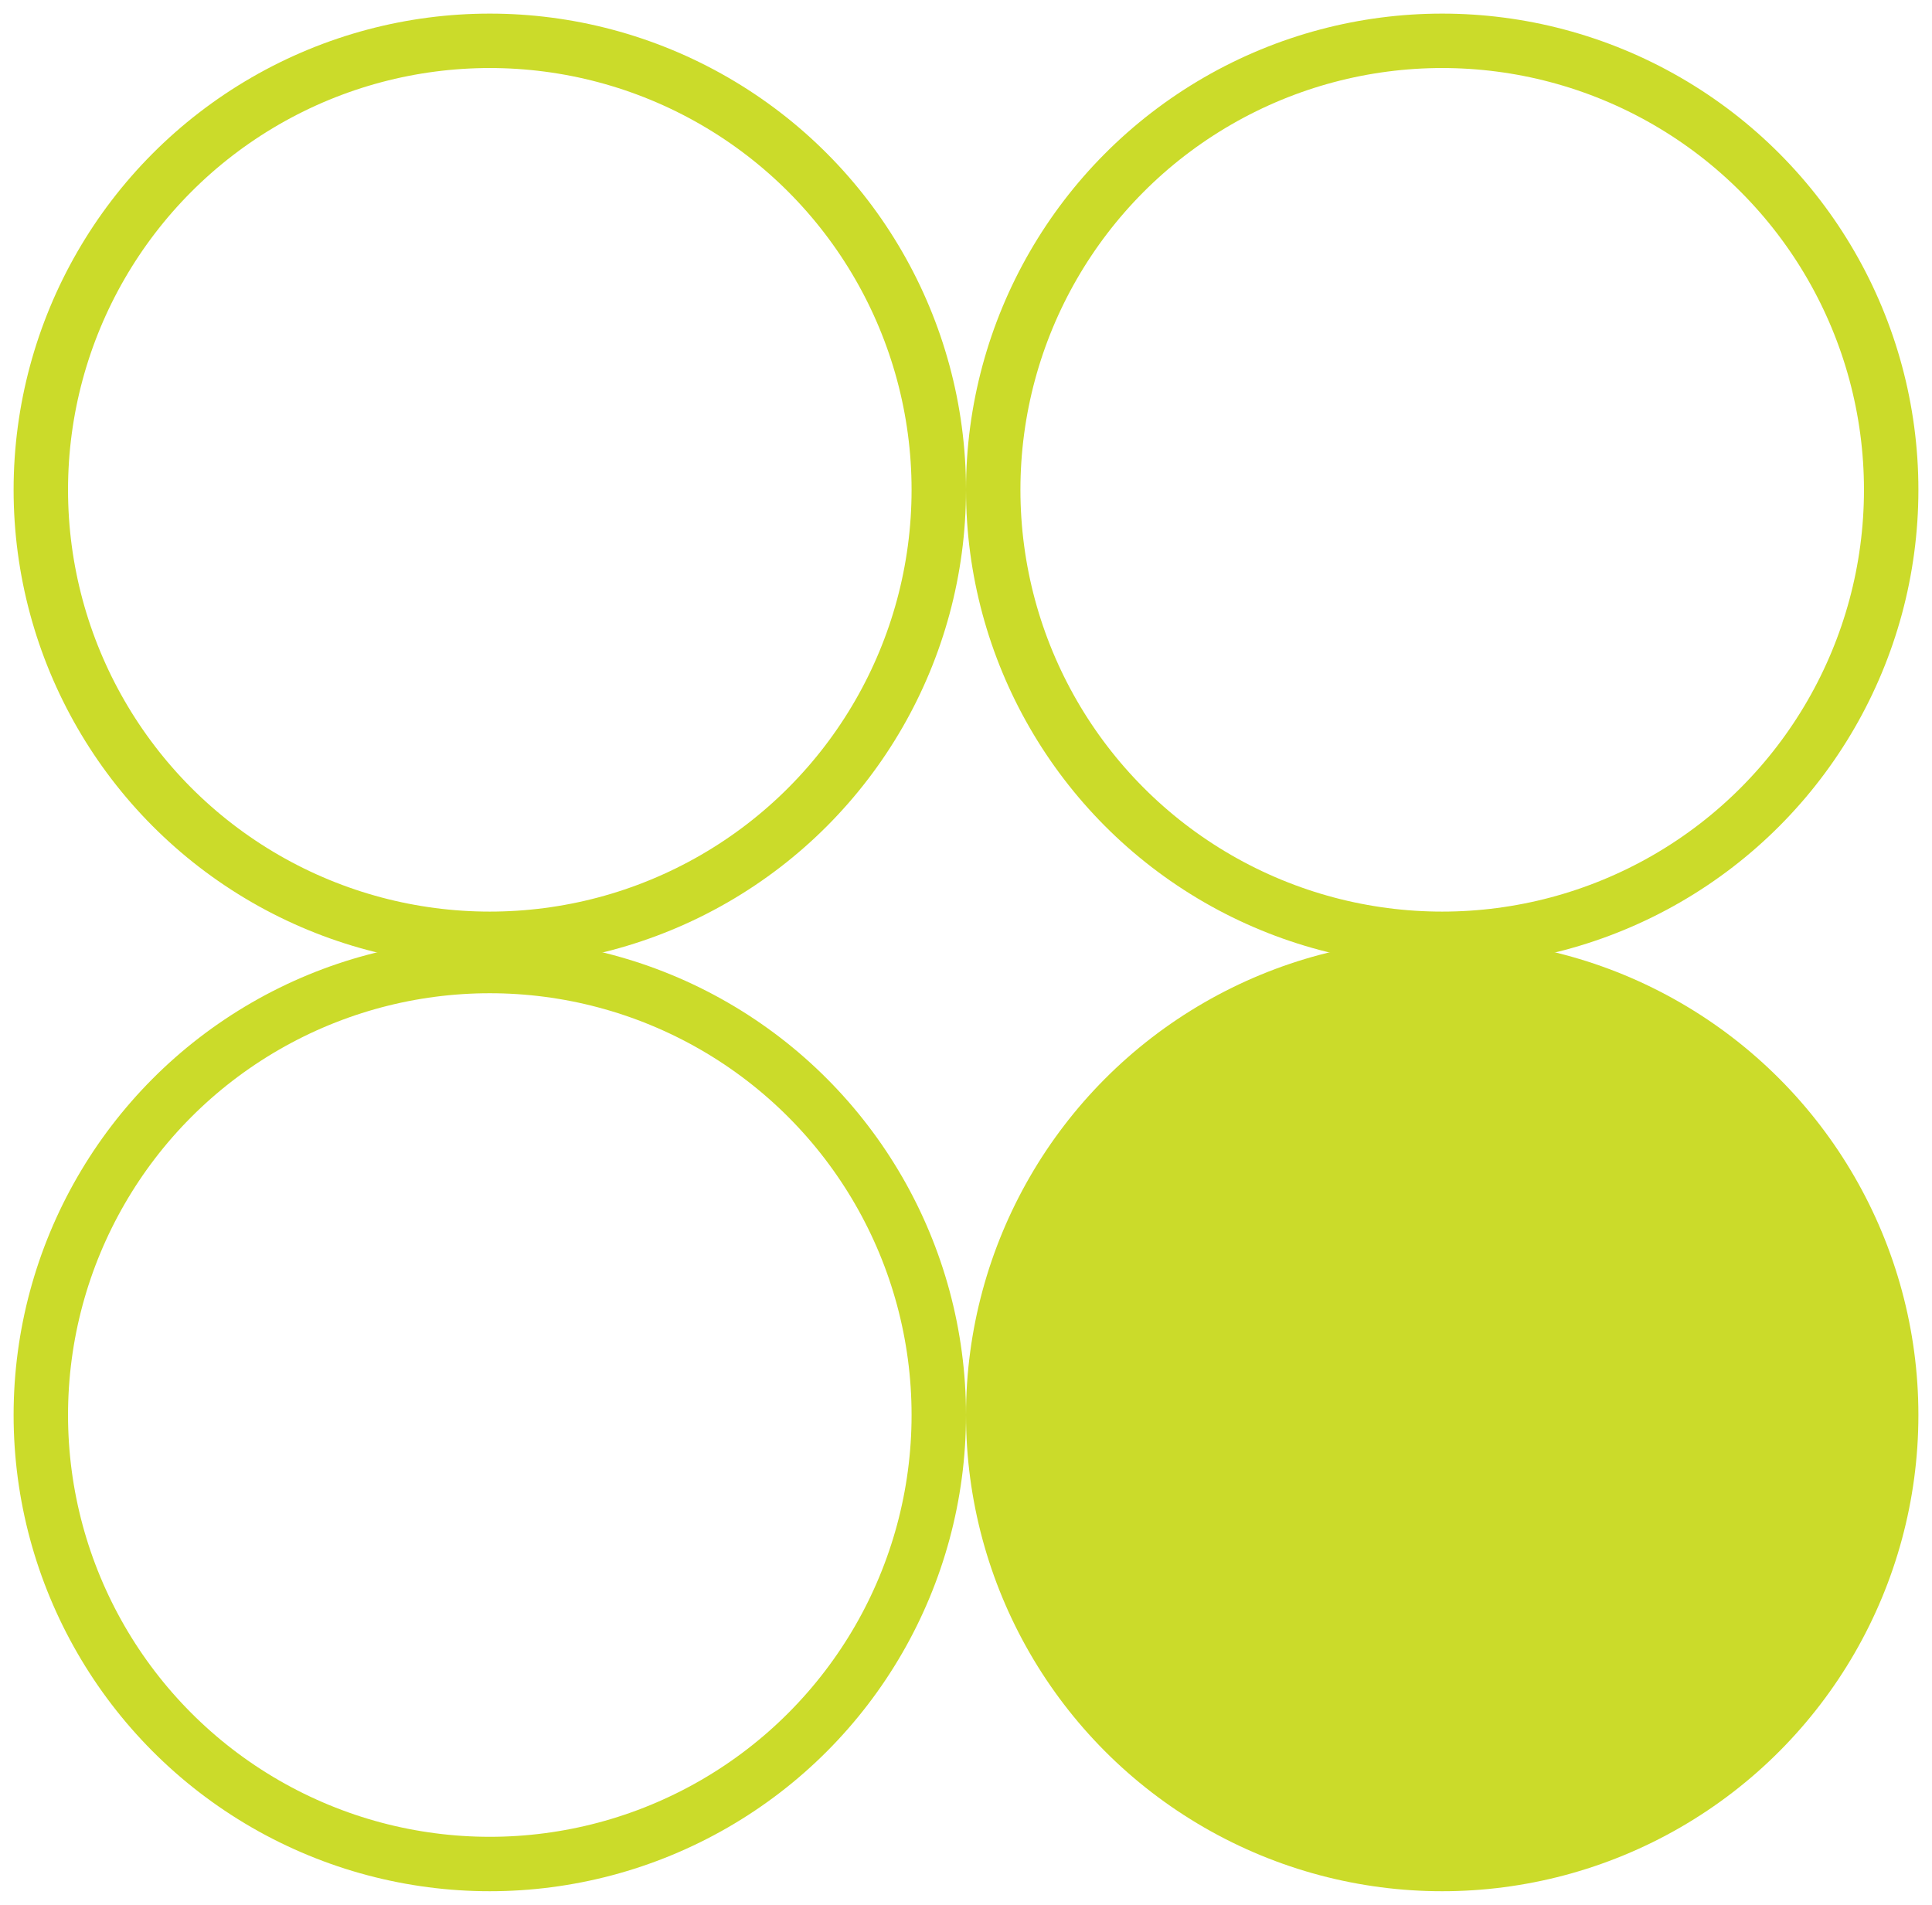
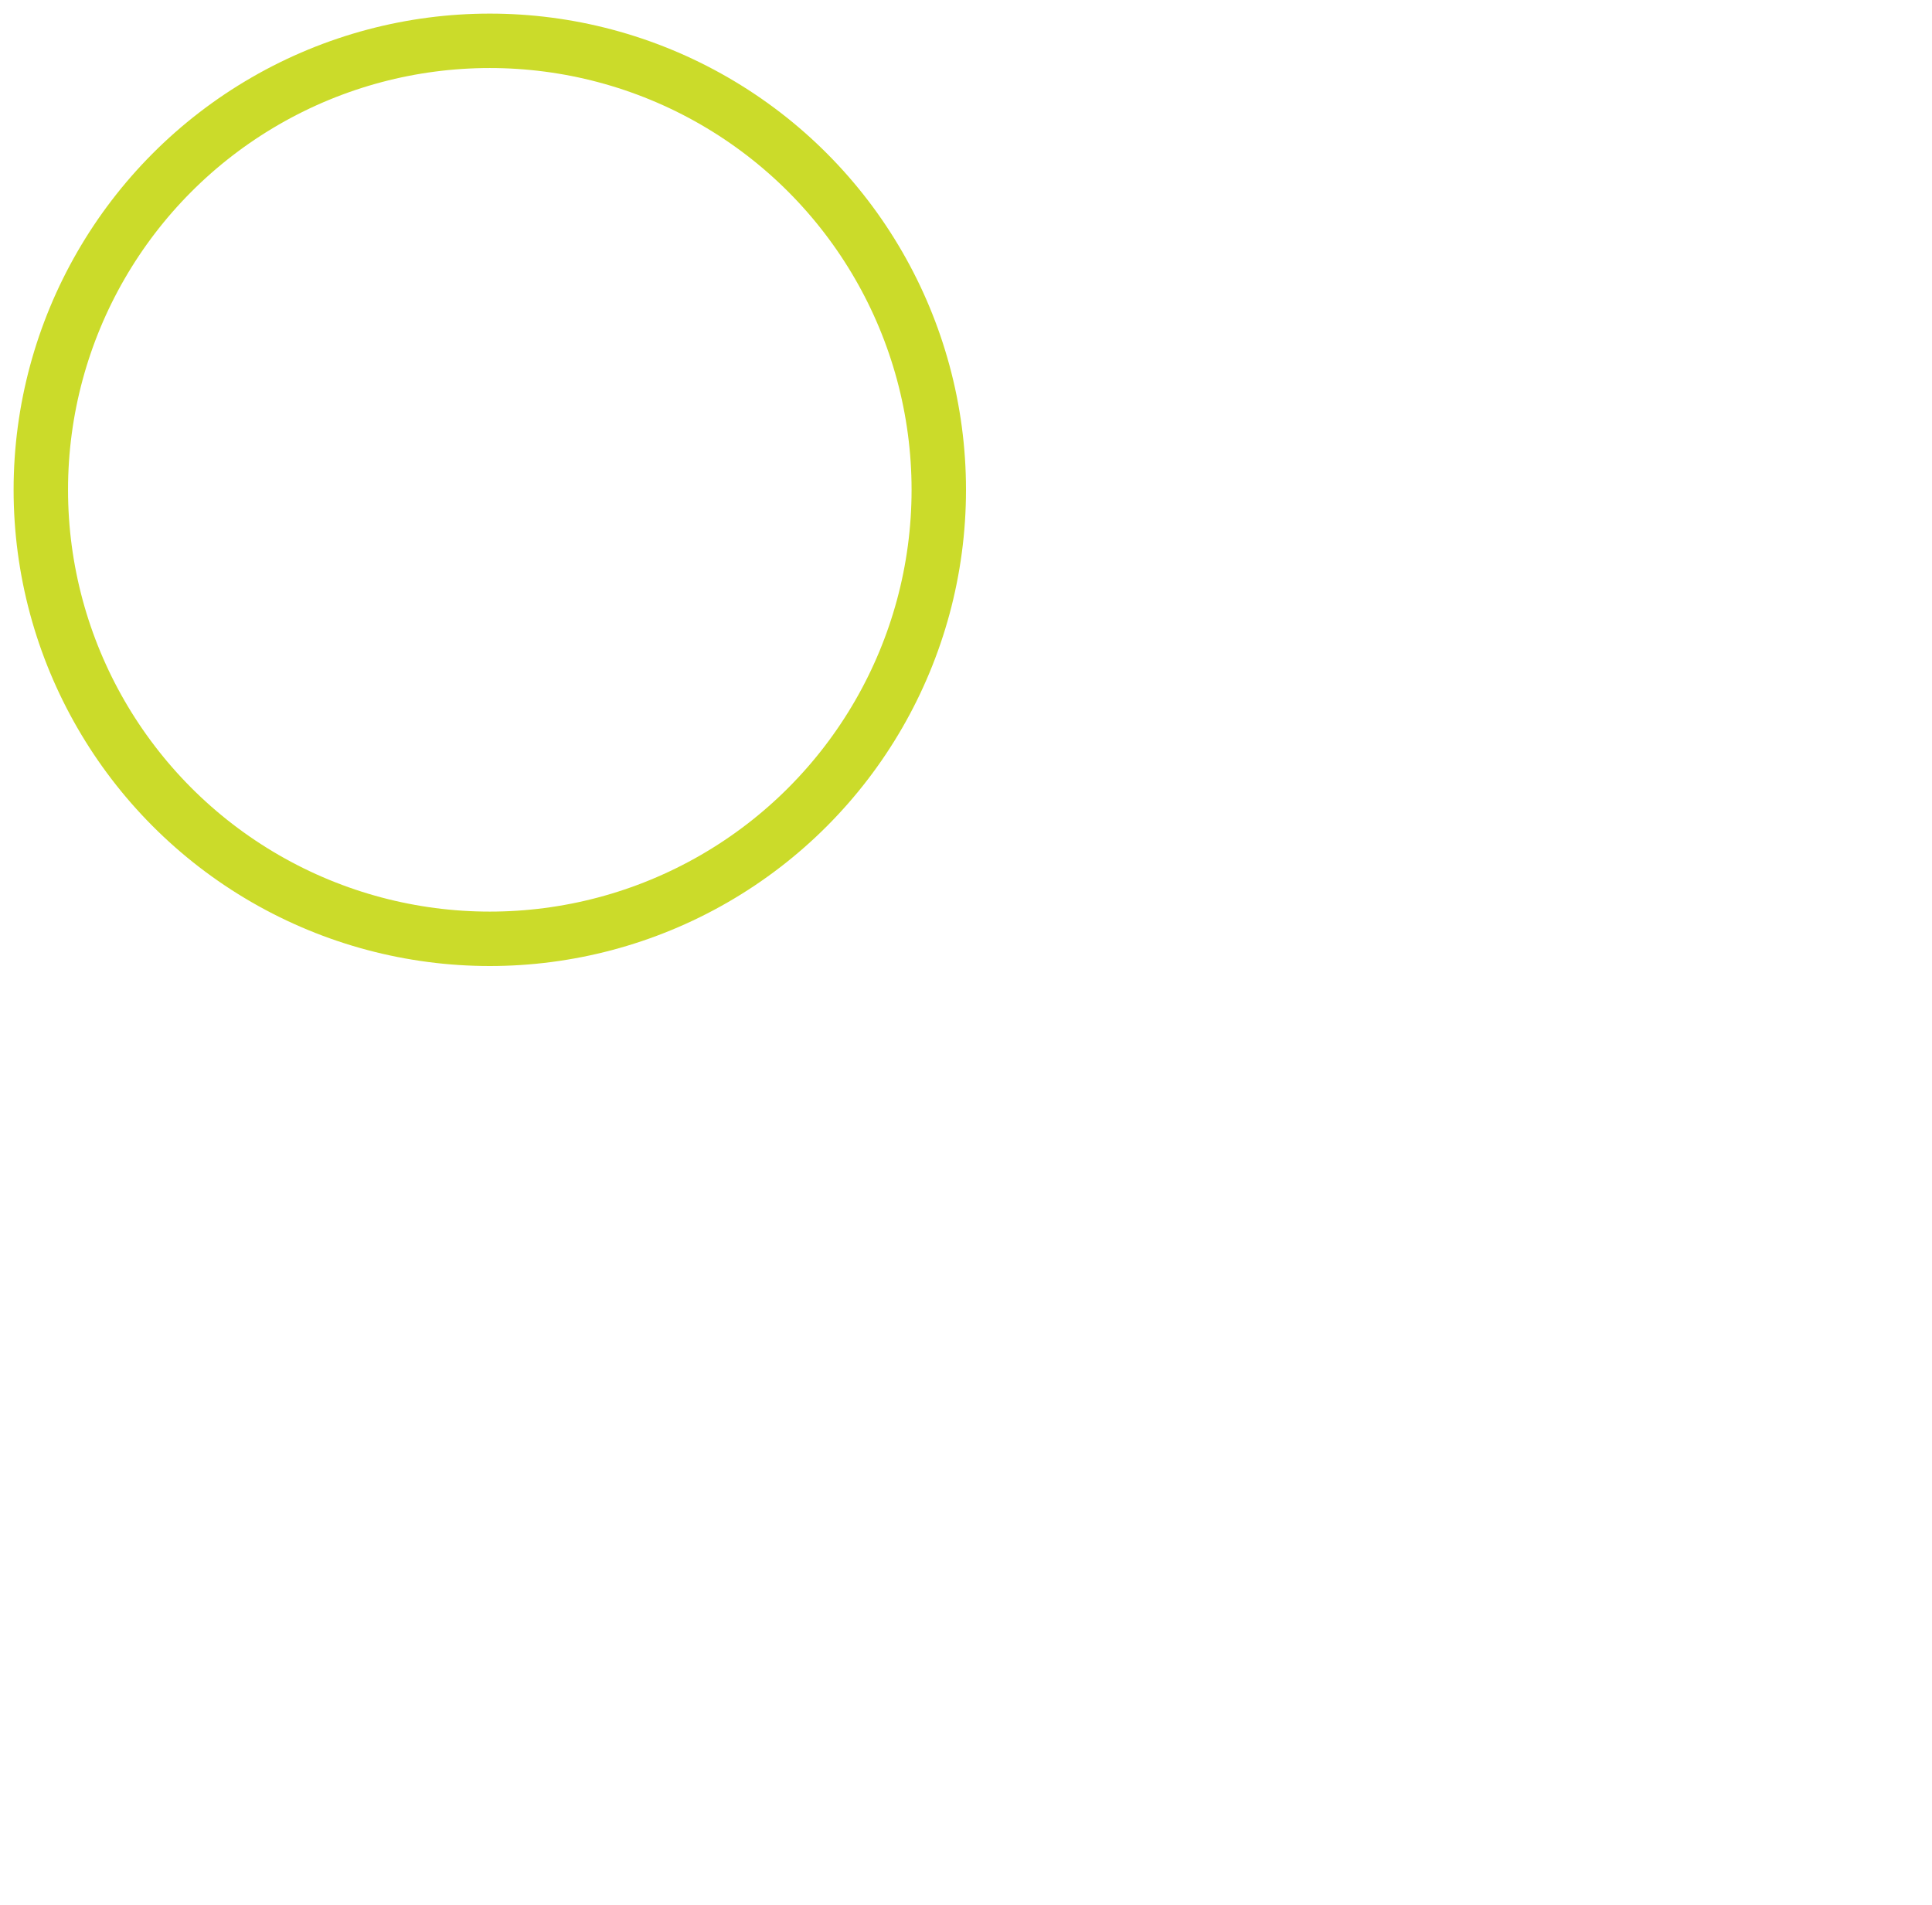
<svg xmlns="http://www.w3.org/2000/svg" width="71" height="70" viewBox="0 0 71 70" fill="none">
-   <circle cx="53" cy="52" r="17.5" transform="rotate(-180 53 52)" fill="#CBDB2A" />
-   <circle cx="18" cy="52" r="16.5" transform="rotate(-180 18 52)" stroke="#CBDB2A" stroke-width="2" />
-   <circle cx="53" cy="18" r="16.5" transform="rotate(-180 53 18)" stroke="#CBDB2A" stroke-width="2" />
  <circle cx="18" cy="18" r="16.5" transform="rotate(-180 18 18)" stroke="#CBDB2A" stroke-width="2" />
</svg>